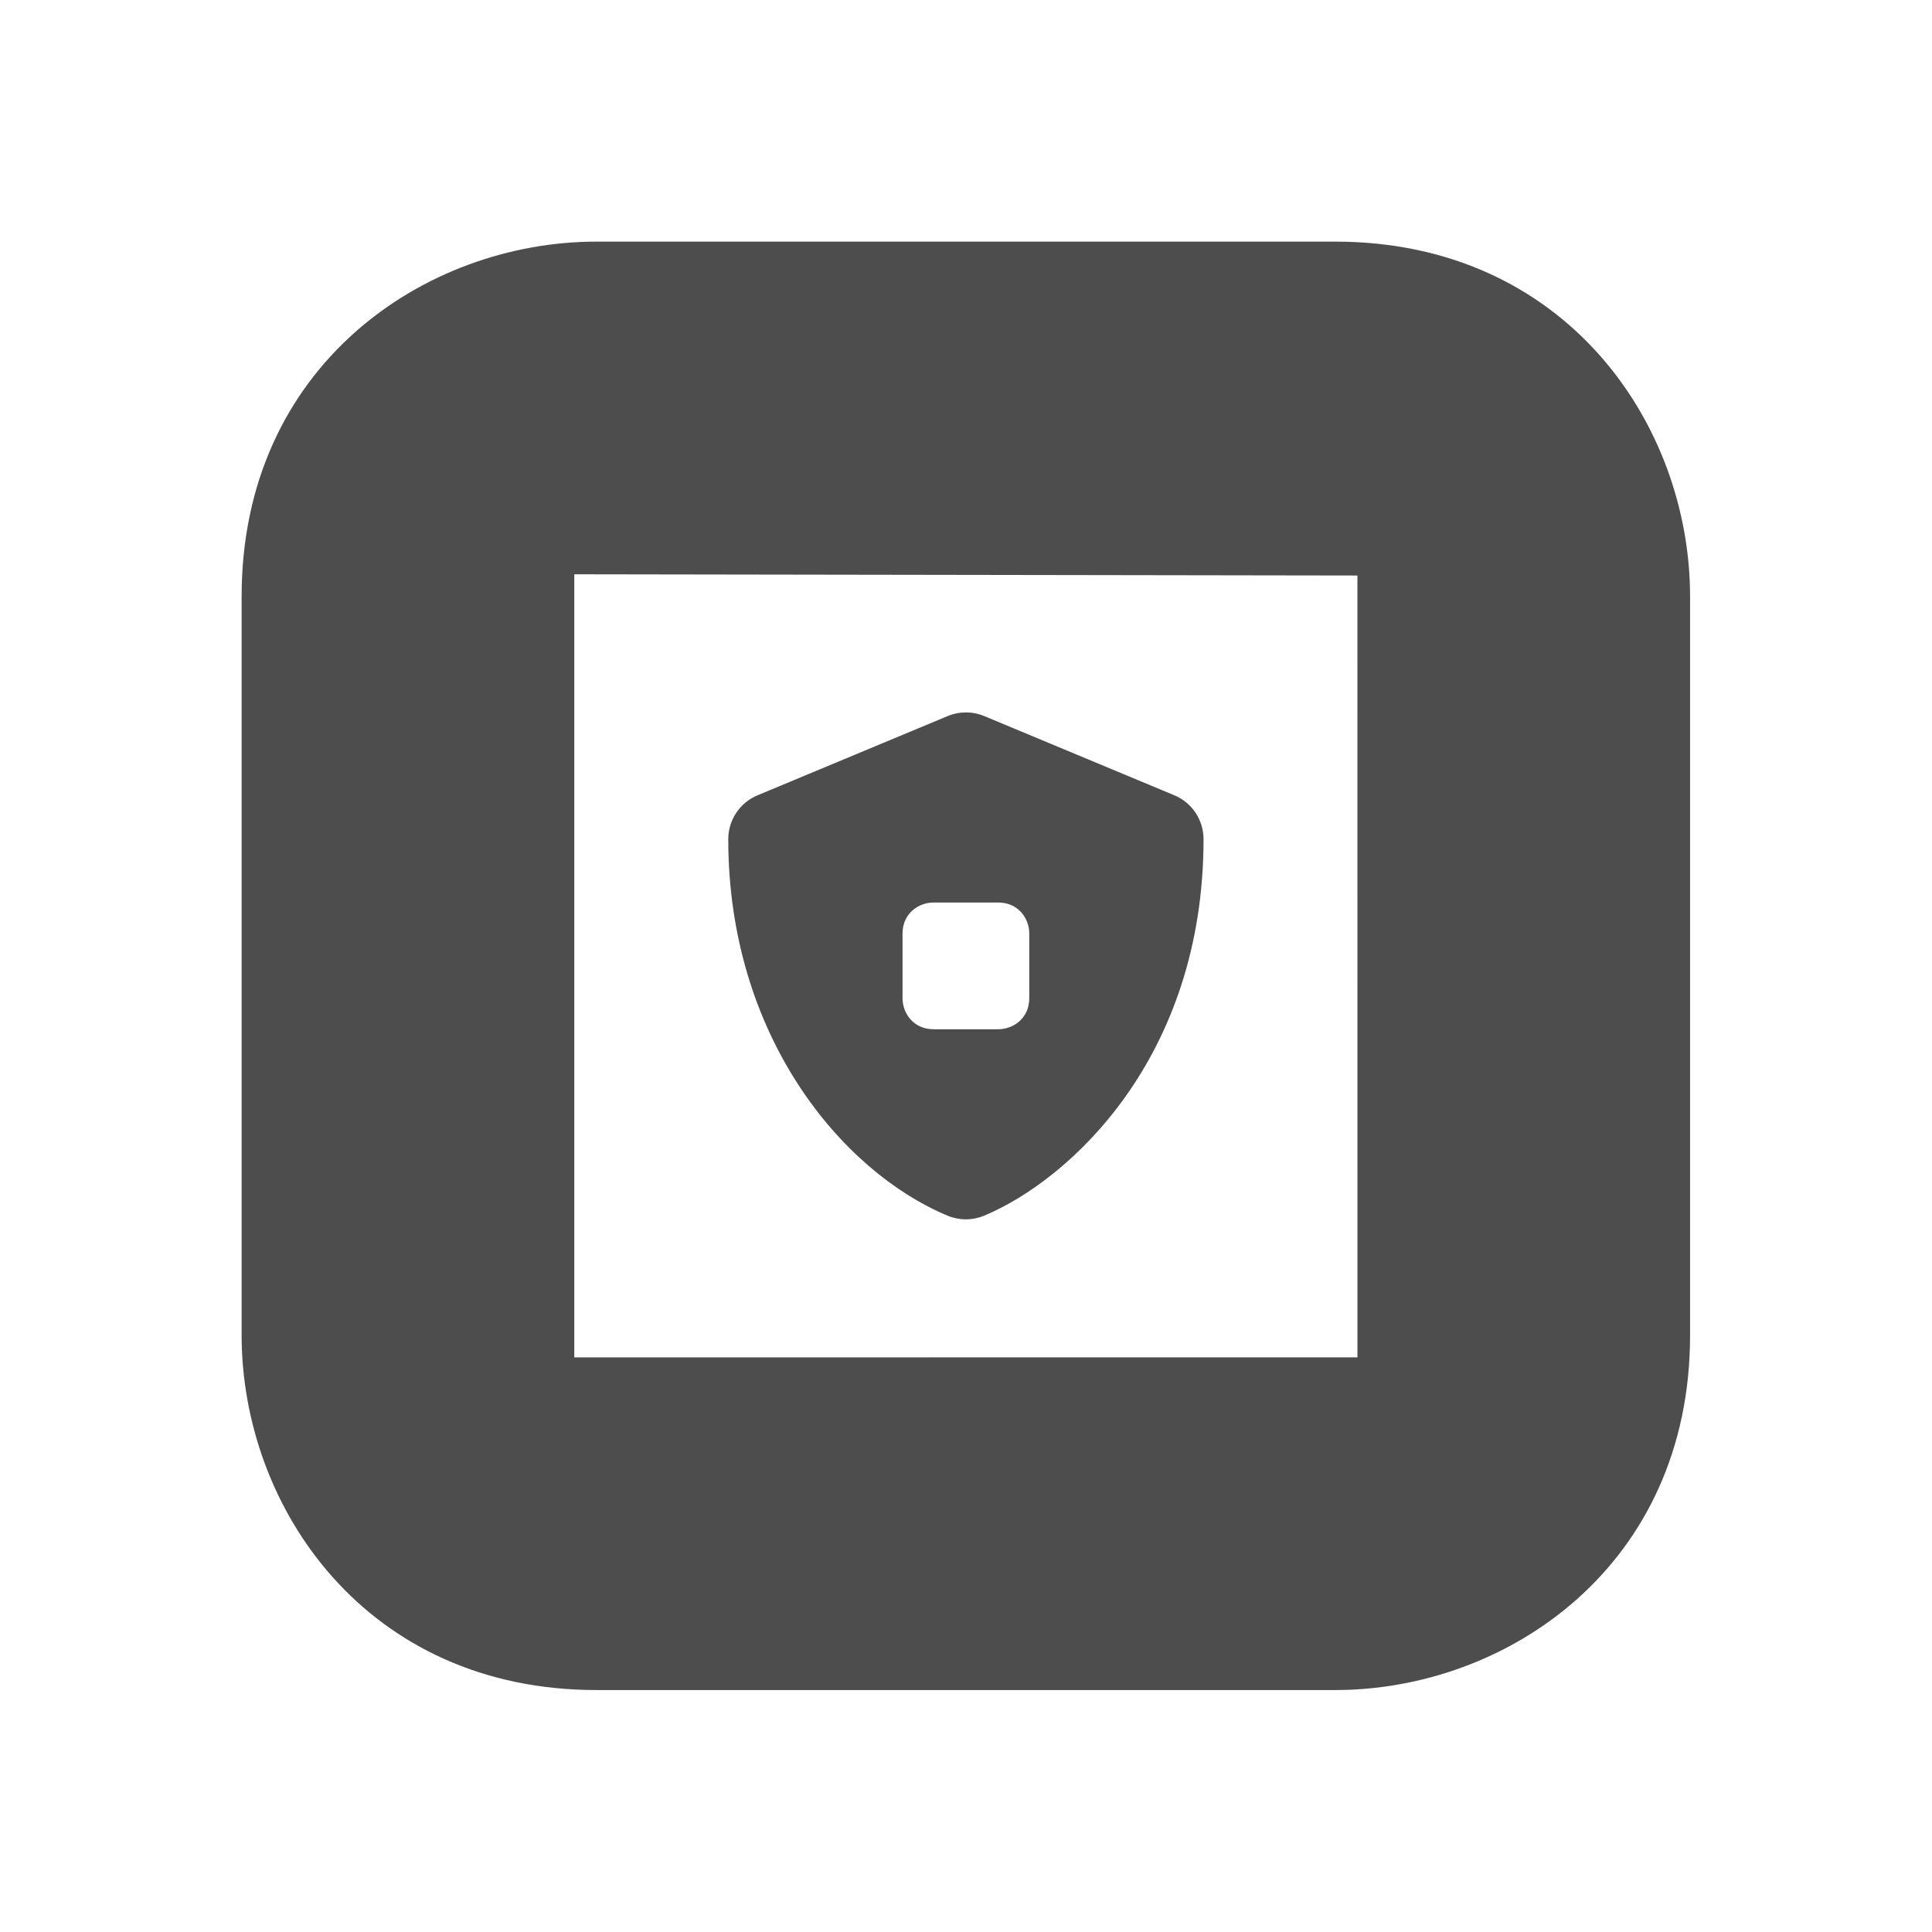
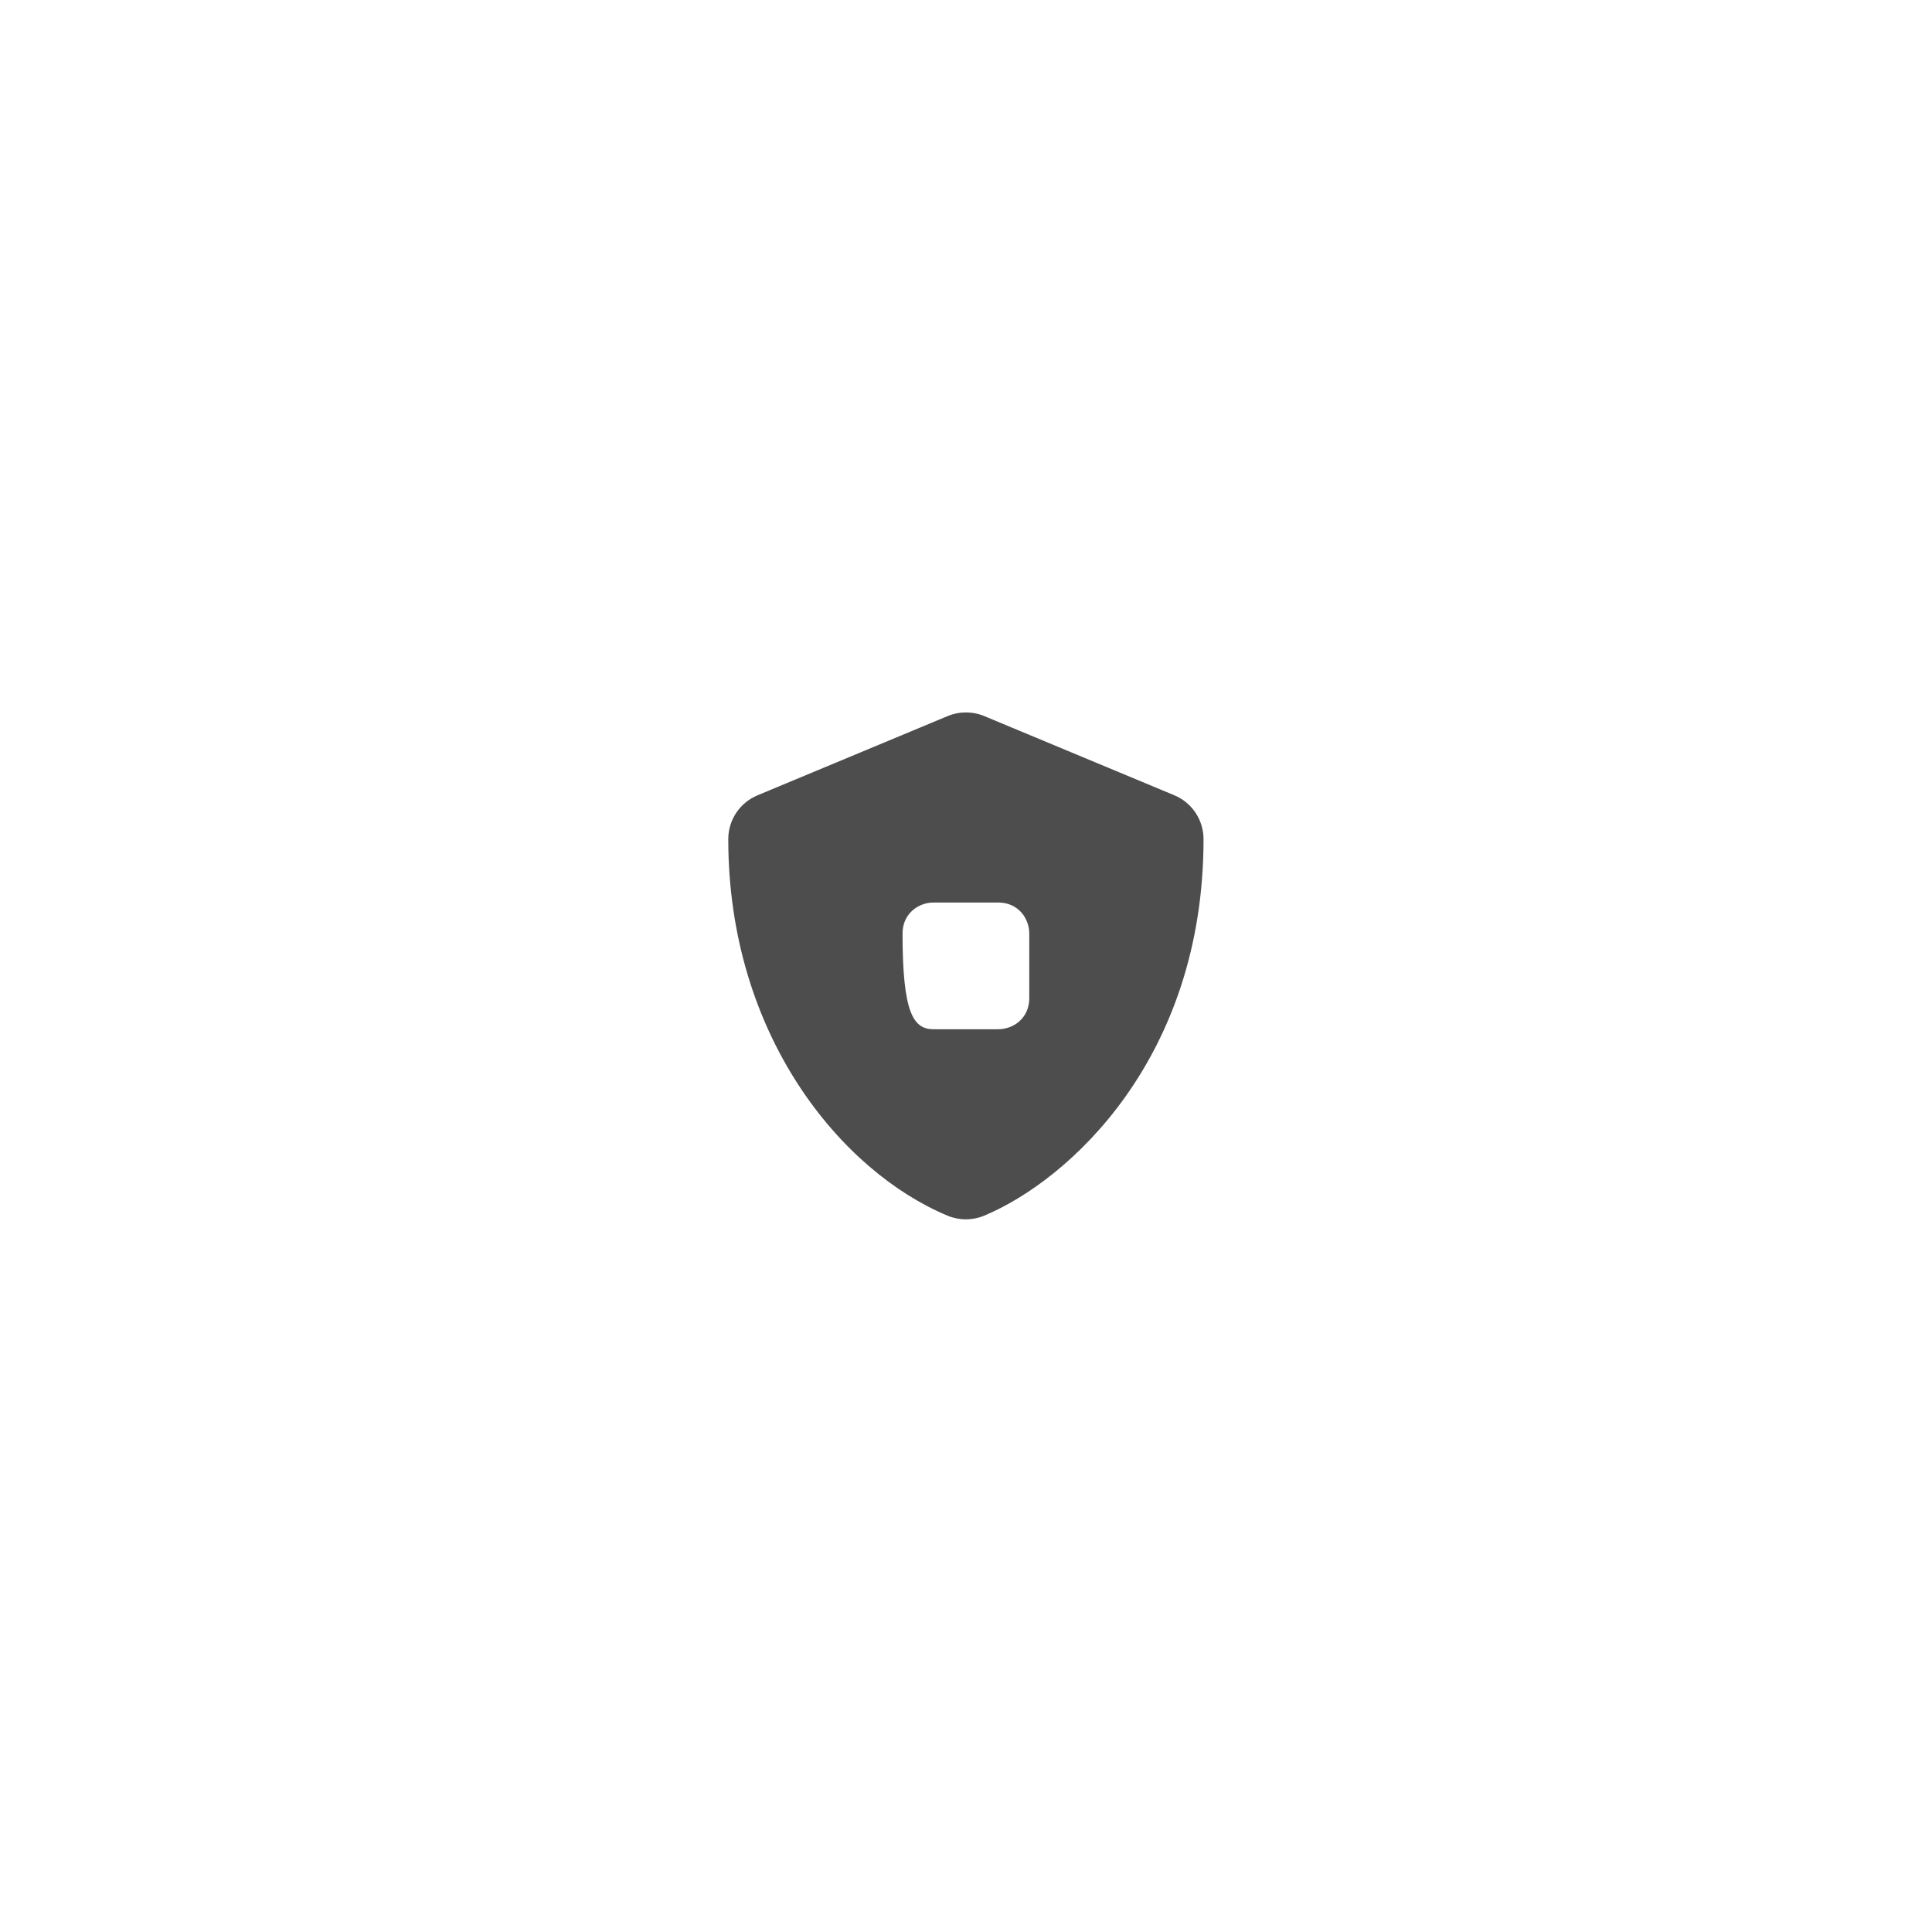
<svg xmlns="http://www.w3.org/2000/svg" xmlns:ns1="http://www.serif.com/" width="100%" height="100%" viewBox="0 0 80 80" version="1.1" xml:space="preserve" style="fill-rule:evenodd;clip-rule:evenodd;stroke-linejoin:round;stroke-miterlimit:2;">
  <g id="Layer-1" ns1:id="Layer 1" transform="matrix(1,0,0,1,1304.79,195.17)">
    <g transform="matrix(1.102,0,0,1.102,-1281.01,-171.39)">
-       <path d="M0,29.425L0,0L29.426,0.046L29.428,29.424L0,29.425ZM28.588,-12.5L0.836,-12.5C-5.629,-12.5 -12.5,-7.825 -12.5,0.837L-12.5,28.589C-12.5,35.054 -7.826,41.925 0.836,41.925L28.588,41.925C35.054,41.925 41.926,37.251 41.926,28.589L41.926,0.837C41.926,-5.628 37.251,-12.5 28.588,-12.5" style="fill:rgb(77,77,77);fill-rule:nonzero;" />
-     </g>
+       </g>
    <g transform="matrix(0.041,0,0,0.041,-1275.29,-165.671)">
-       <path d="M466.5,83.7C484.3,91.1 496,108.6 496,128C496,349.3 360.1,472.6 274.4,508.3C262.6,513.2 249.3,513.2 237.5,508.3C130.5,463.7 16,326.5 16,128C16,108.6 27.7,91.1 45.6,83.7L237.6,3.7C249.407,-1.198 262.693,-1.198 274.5,3.7L466.5,83.7ZM288.628,192.008L223.367,192.008C208.164,192.008 192.006,203.002 192.006,223.371L192.006,288.632C192.006,303.835 202.998,319.993 223.367,319.993L288.628,319.993C303.834,319.993 319.994,309.002 319.994,288.632L319.994,223.371C319.994,208.168 309,192.008 288.628,192.008Z" style="fill:rgb(77,77,77);" />
+       <path d="M466.5,83.7C484.3,91.1 496,108.6 496,128C496,349.3 360.1,472.6 274.4,508.3C262.6,513.2 249.3,513.2 237.5,508.3C130.5,463.7 16,326.5 16,128C16,108.6 27.7,91.1 45.6,83.7L237.6,3.7C249.407,-1.198 262.693,-1.198 274.5,3.7L466.5,83.7ZM288.628,192.008L223.367,192.008C208.164,192.008 192.006,203.002 192.006,223.371C192.006,303.835 202.998,319.993 223.367,319.993L288.628,319.993C303.834,319.993 319.994,309.002 319.994,288.632L319.994,223.371C319.994,208.168 309,192.008 288.628,192.008Z" style="fill:rgb(77,77,77);" />
    </g>
  </g>
</svg>